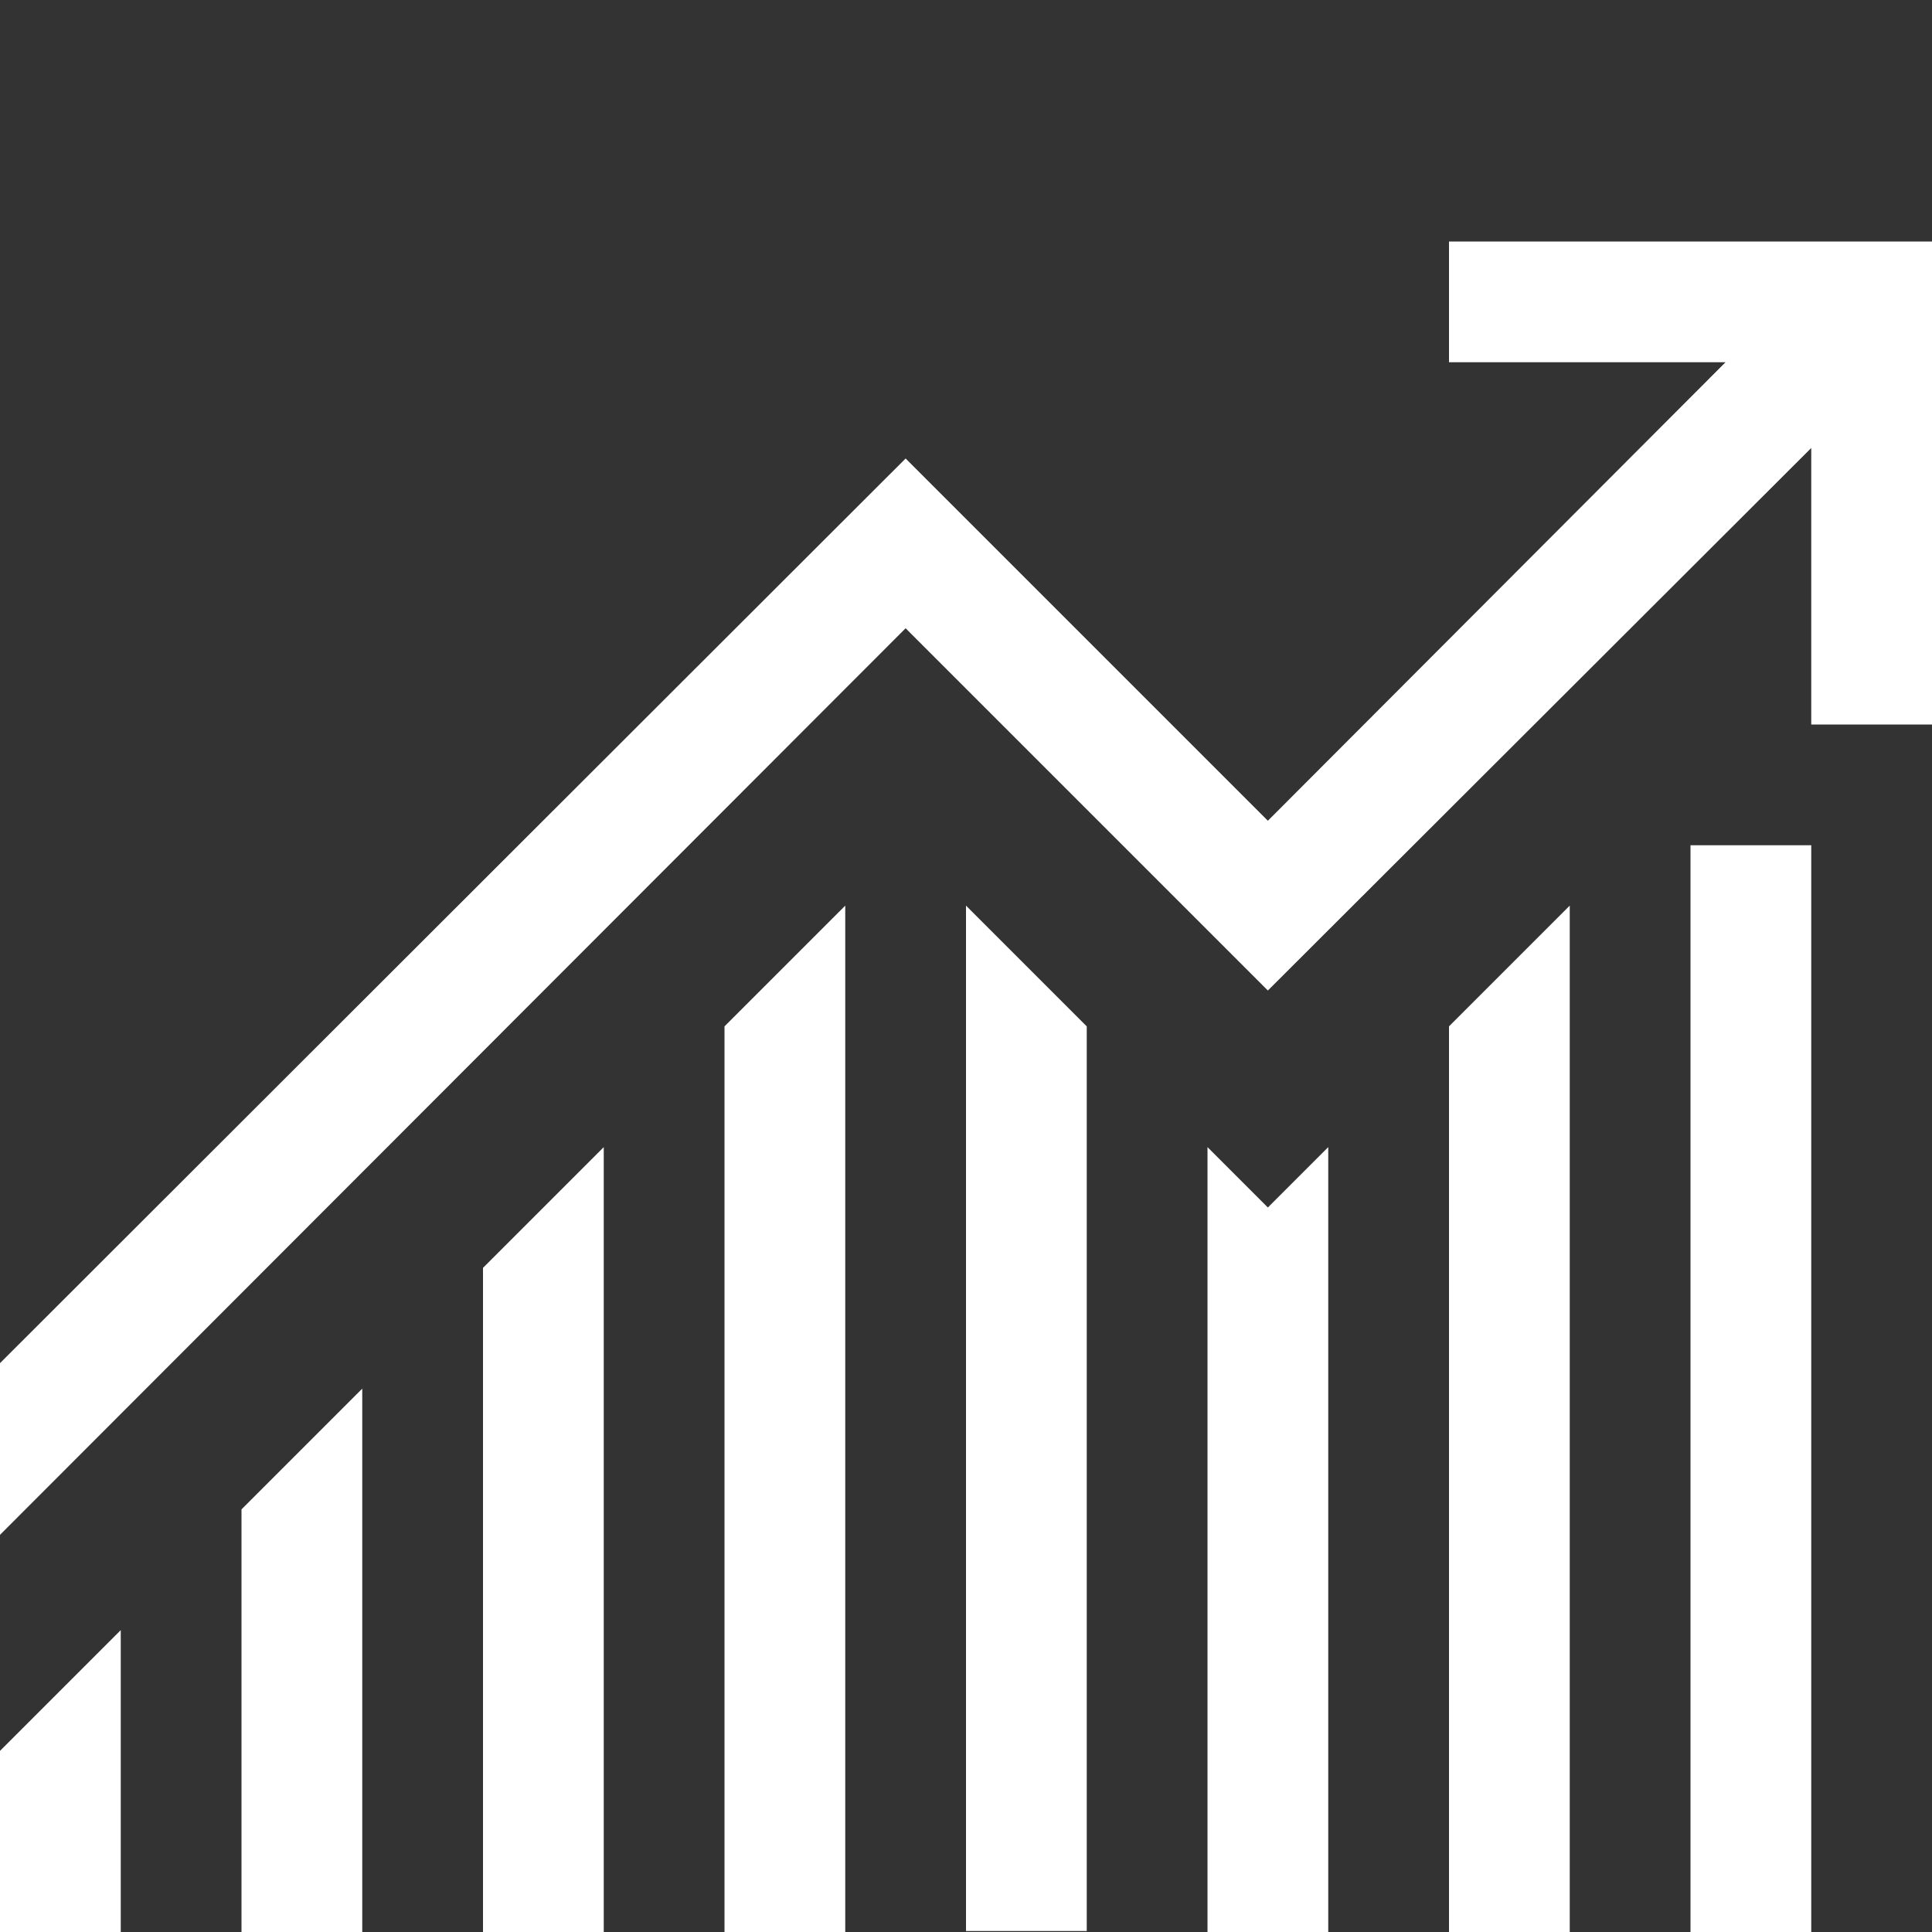
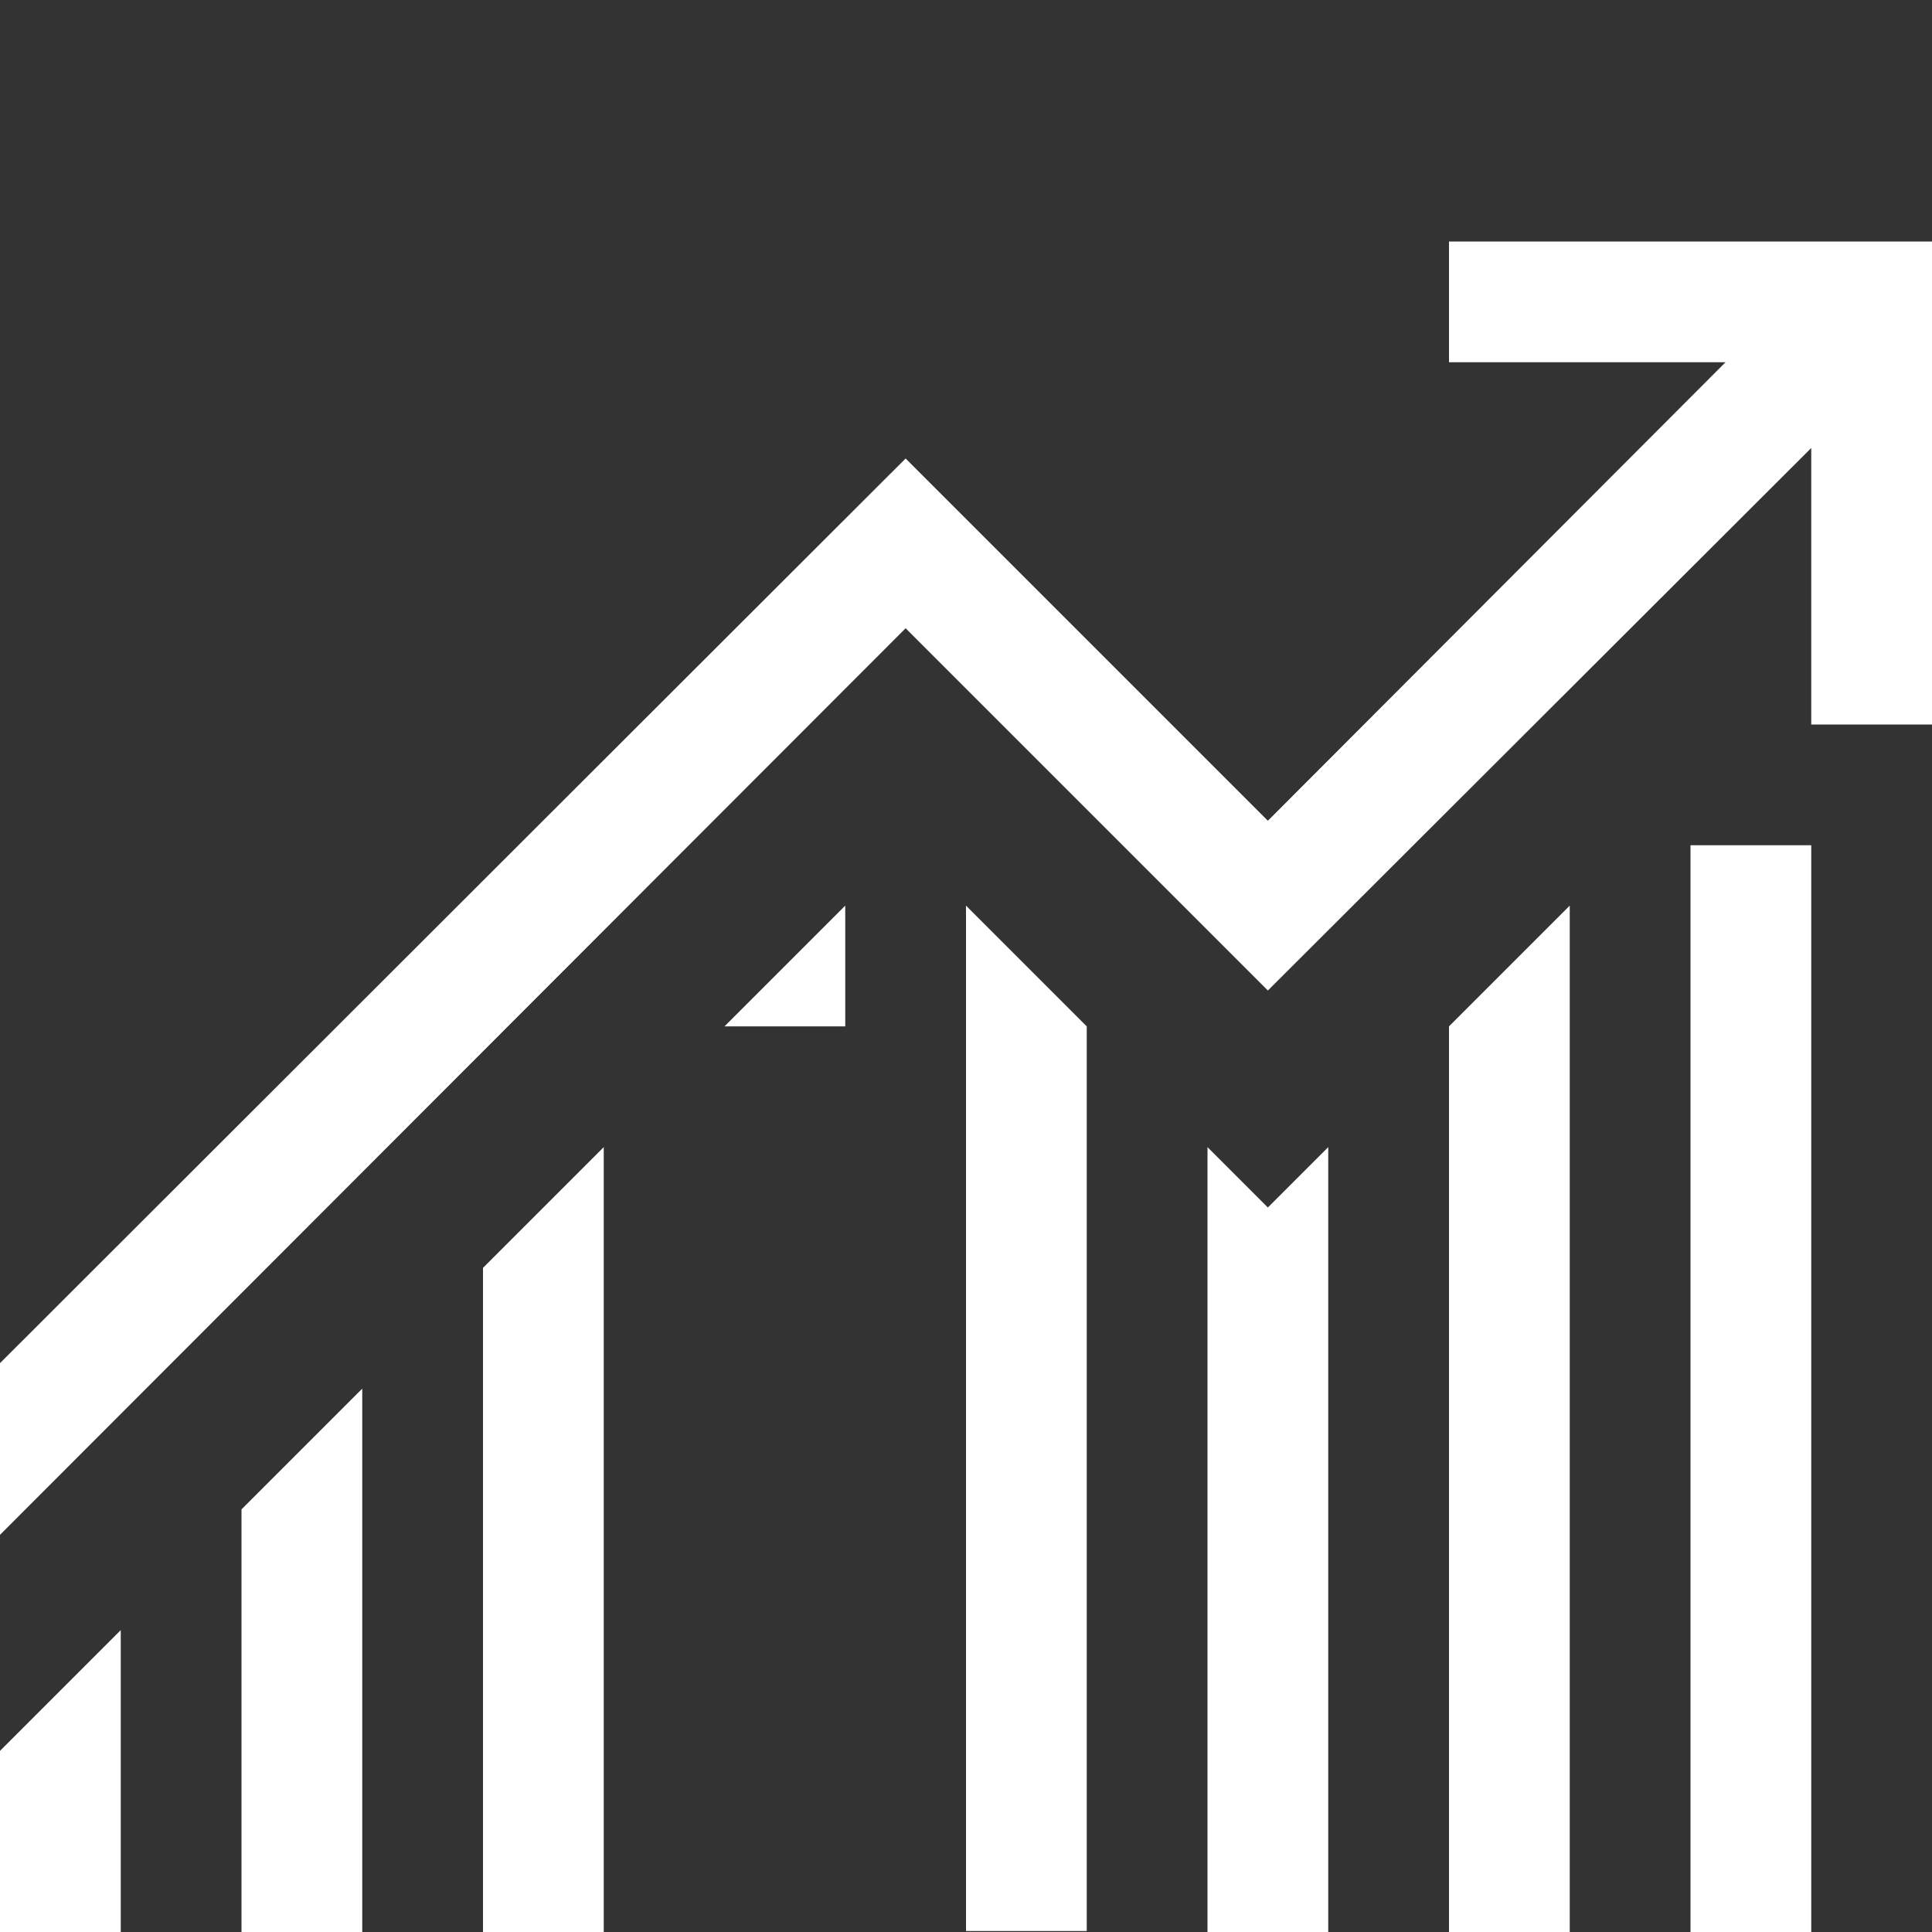
<svg xmlns="http://www.w3.org/2000/svg" width="16" height="16" fill="none">
  <rect width="100%" height="100%" fill="#333333" stroke="none" />
-   <path fill="#fff" d="M14 7h1v9h-1V7ZM4 10.5l1-1V16H4v-5.5Zm-2 2 1-1V16H2v-3.5Zm4-4 1-1V16H6V8.5Zm2-1 1 1v7.492H8V7.5Zm2.5 2.5.5-.5V16h-1V9.5l.5.5ZM12 8.5l1-1V16h-1V8.5Zm-12 6 1-1V16H0v-1.5ZM16 2v4h-1V3.71l-4.5 4.493-3-3L0 12.711v-1.422l7.5-7.492 3 3L14.29 3H12V2h4Z" />
+   <path fill="#fff" d="M14 7h1v9h-1V7ZM4 10.5l1-1V16H4v-5.5Zm-2 2 1-1V16H2v-3.5Zm4-4 1-1V16V8.5Zm2-1 1 1v7.492H8V7.5Zm2.5 2.5.5-.5V16h-1V9.5l.5.5ZM12 8.5l1-1V16h-1V8.5Zm-12 6 1-1V16H0v-1.5ZM16 2v4h-1V3.71l-4.5 4.493-3-3L0 12.711v-1.422l7.5-7.492 3 3L14.29 3H12V2h4Z" />
</svg>